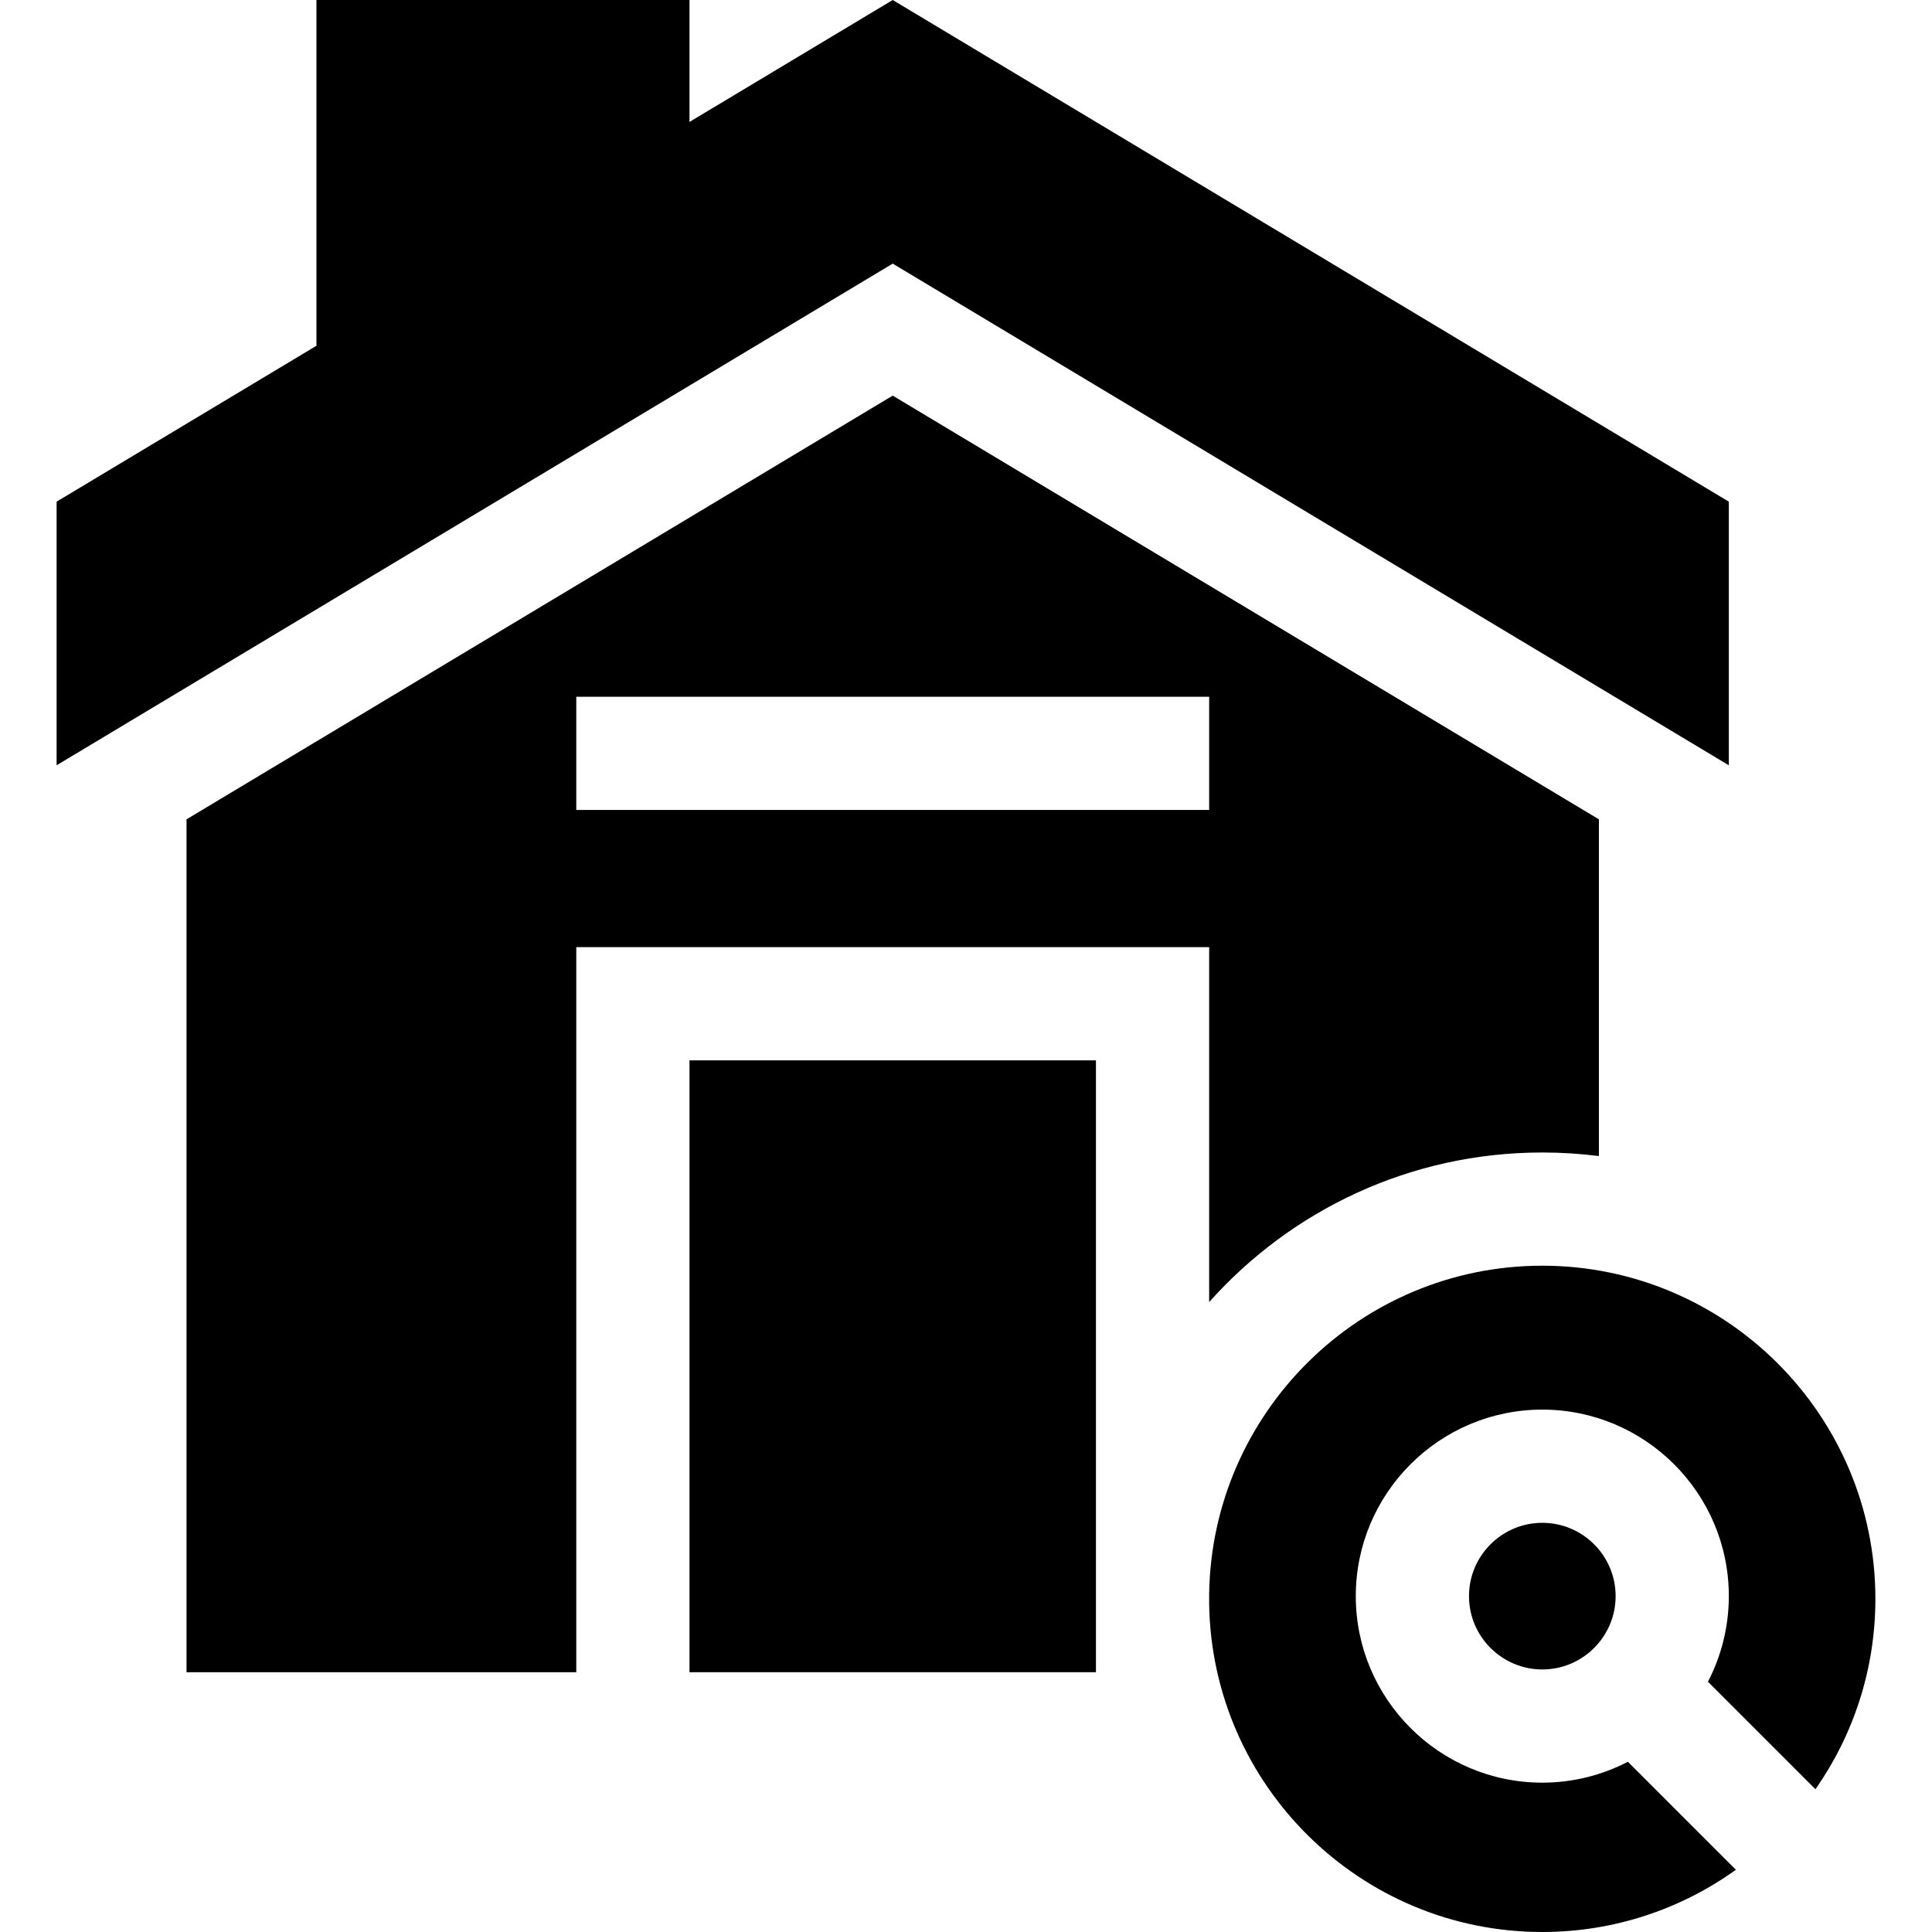
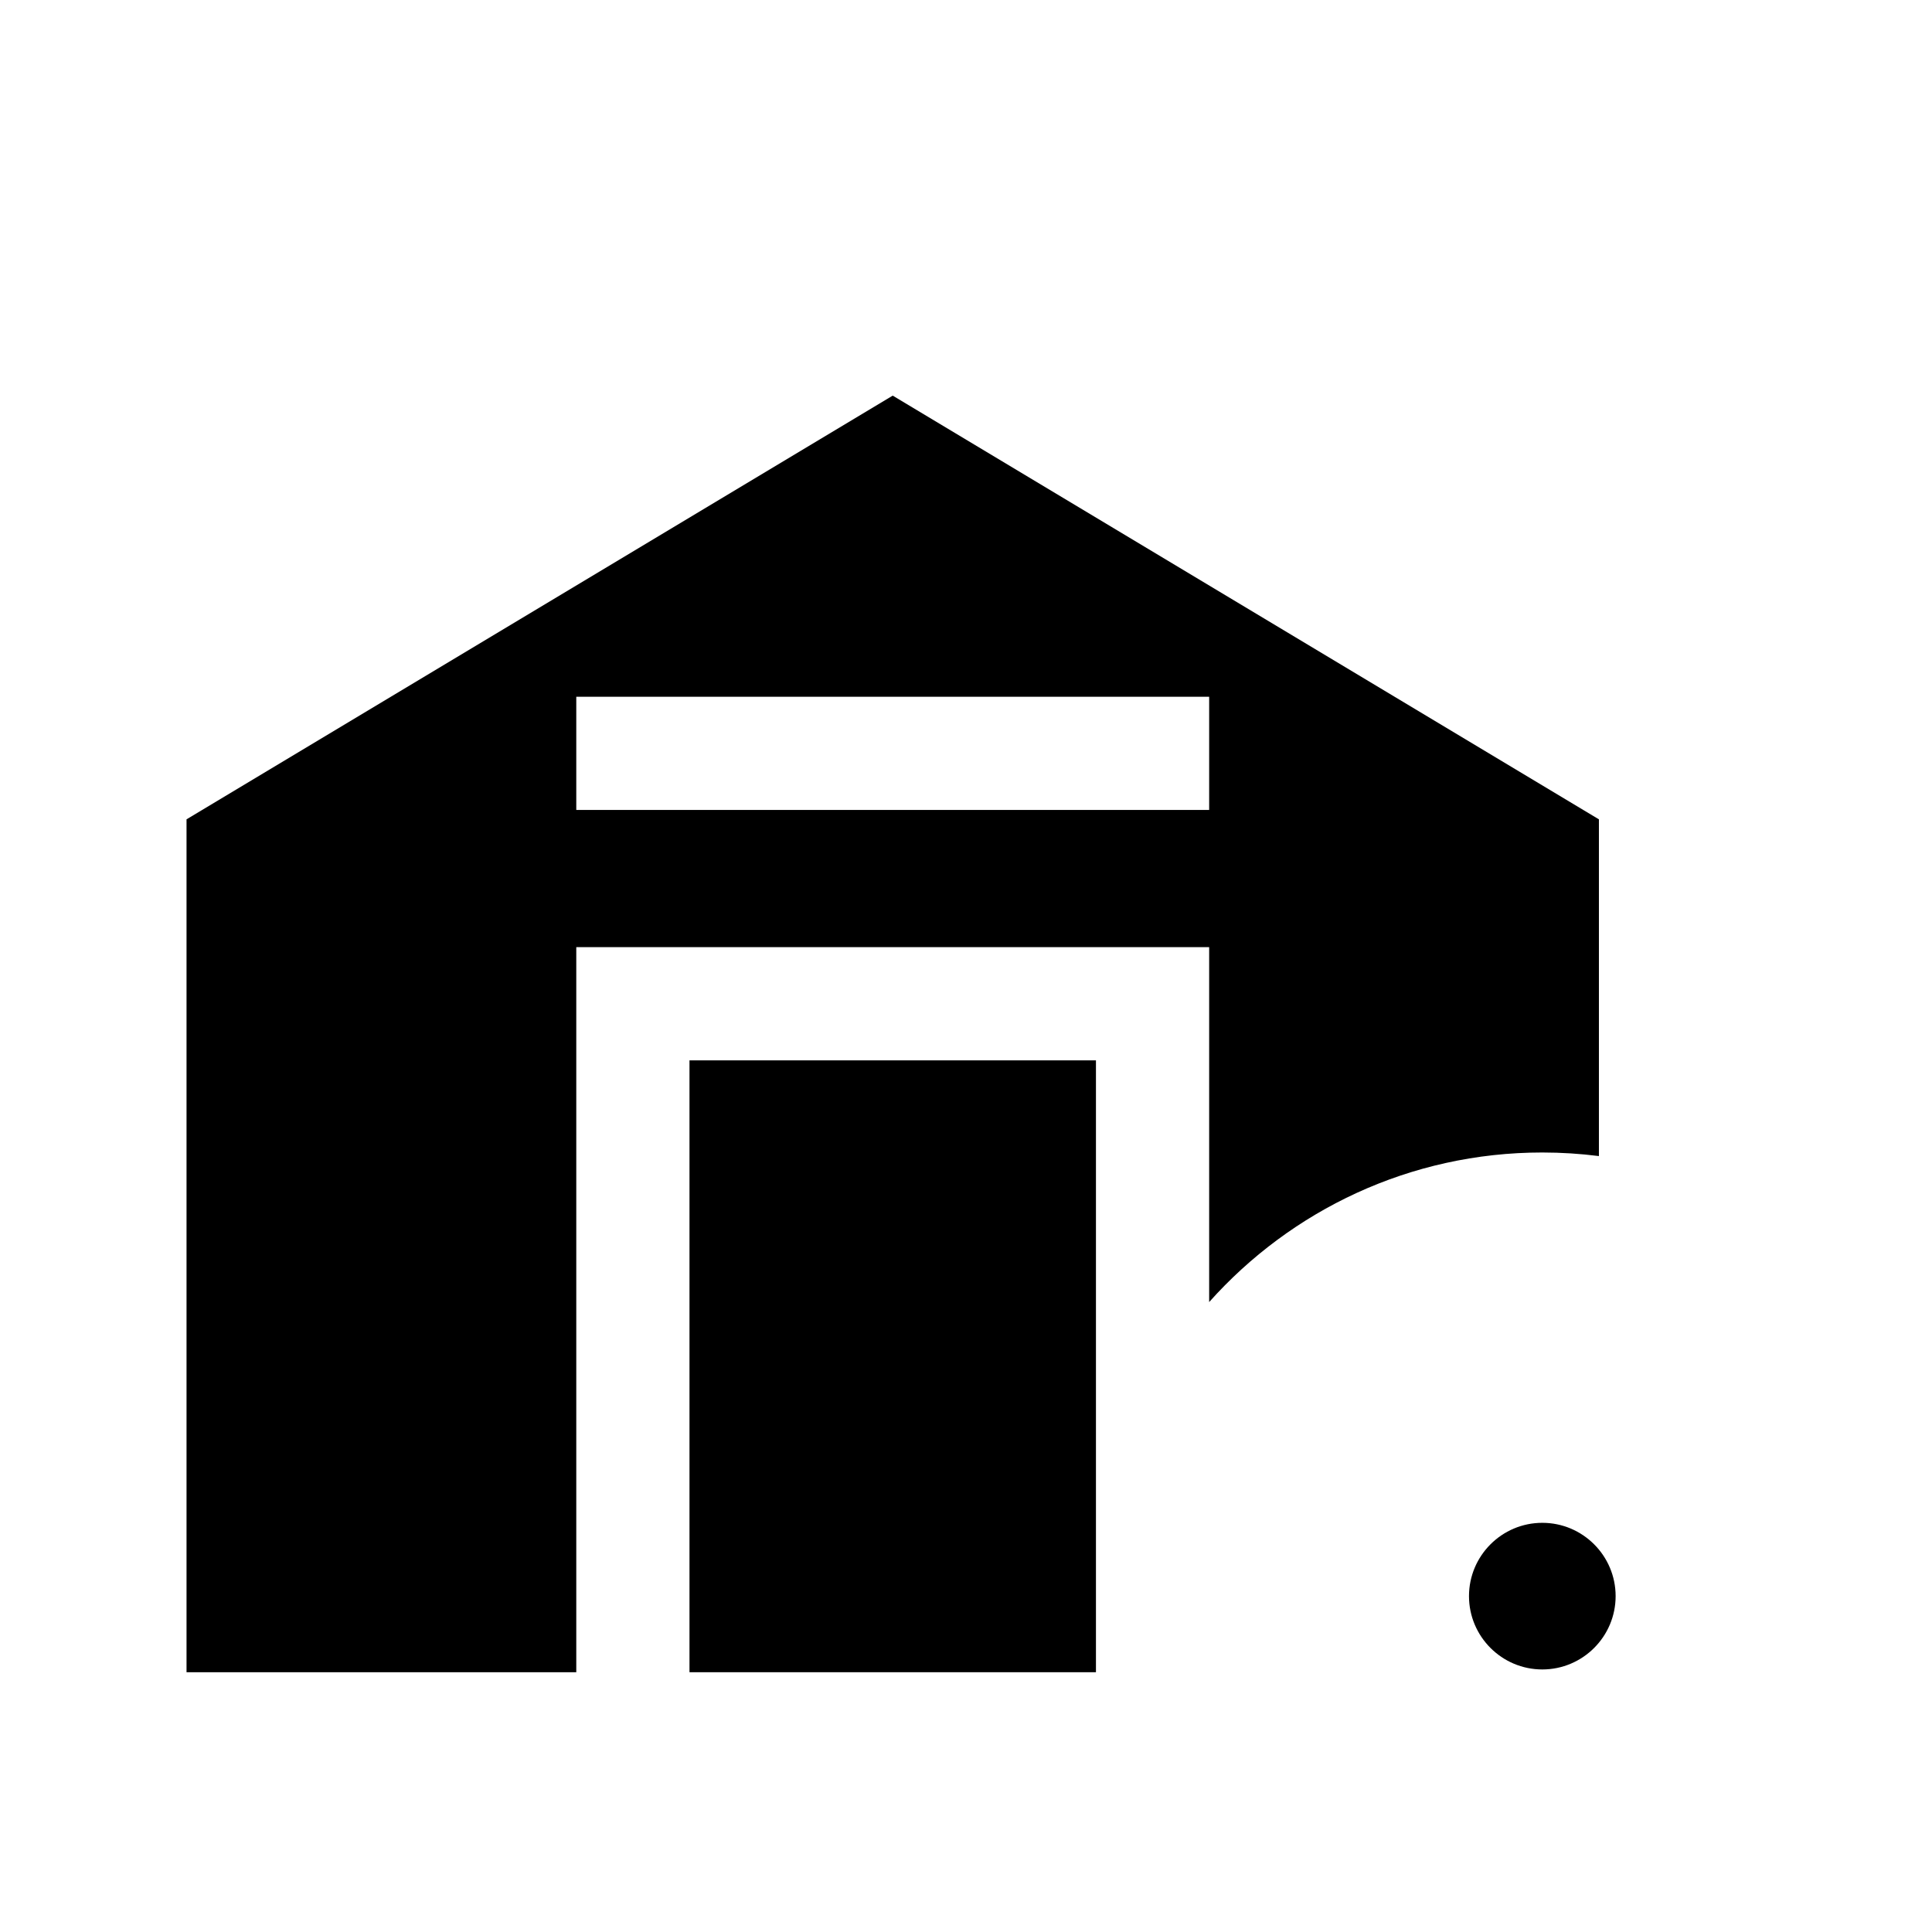
<svg xmlns="http://www.w3.org/2000/svg" id="Capa_1" enable-background="new 0 0 511.985 511.985" height="512" viewBox="0 0 511.985 511.985" width="512">
  <g>
    <path d="m408.716 403.551c-10.713 0-19.429 8.715-19.429 19.428s8.716 19.429 19.429 19.429 19.429-8.716 19.429-19.429-8.716-19.428-19.429-19.428z" />
-     <path d="m320.43 422.315v2.77c.744 48.044 40.051 86.9 88.268 86.9 19.125 0 36.848-6.116 51.32-16.491l-28.621-28.621c-6.799 3.527-14.508 5.534-22.682 5.534-27.255 0-49.429-22.174-49.429-49.429s22.174-49.428 49.429-49.428 49.429 22.173 49.429 49.428c0 8.174-2.006 15.883-5.534 22.682l28.493 28.493c10.003-14.311 15.88-31.708 15.88-50.454 0-48.681-39.605-88.286-88.286-88.286-48.216.001-87.523 38.858-88.267 86.902z" />
    <path d="m182.716 281h107.714v162.143h-107.714z" />
-     <path d="m236.573 69.857 221.572 132.943v-69.857l-221.572-132.943-53.857 32.314v-32.314h-98.858v91.629l-68.856 41.314v69.857z" />
    <path d="m152.716 251h167.714v94.051c21.679-24.304 53.214-39.637 88.268-39.637 5.086 0 10.099.323 15.017.949v-89.235l-187.142-112.285-187.143 112.285v226.015h103.286zm0-66.364h167.714v30h-167.714z" />
  </g>
</svg>